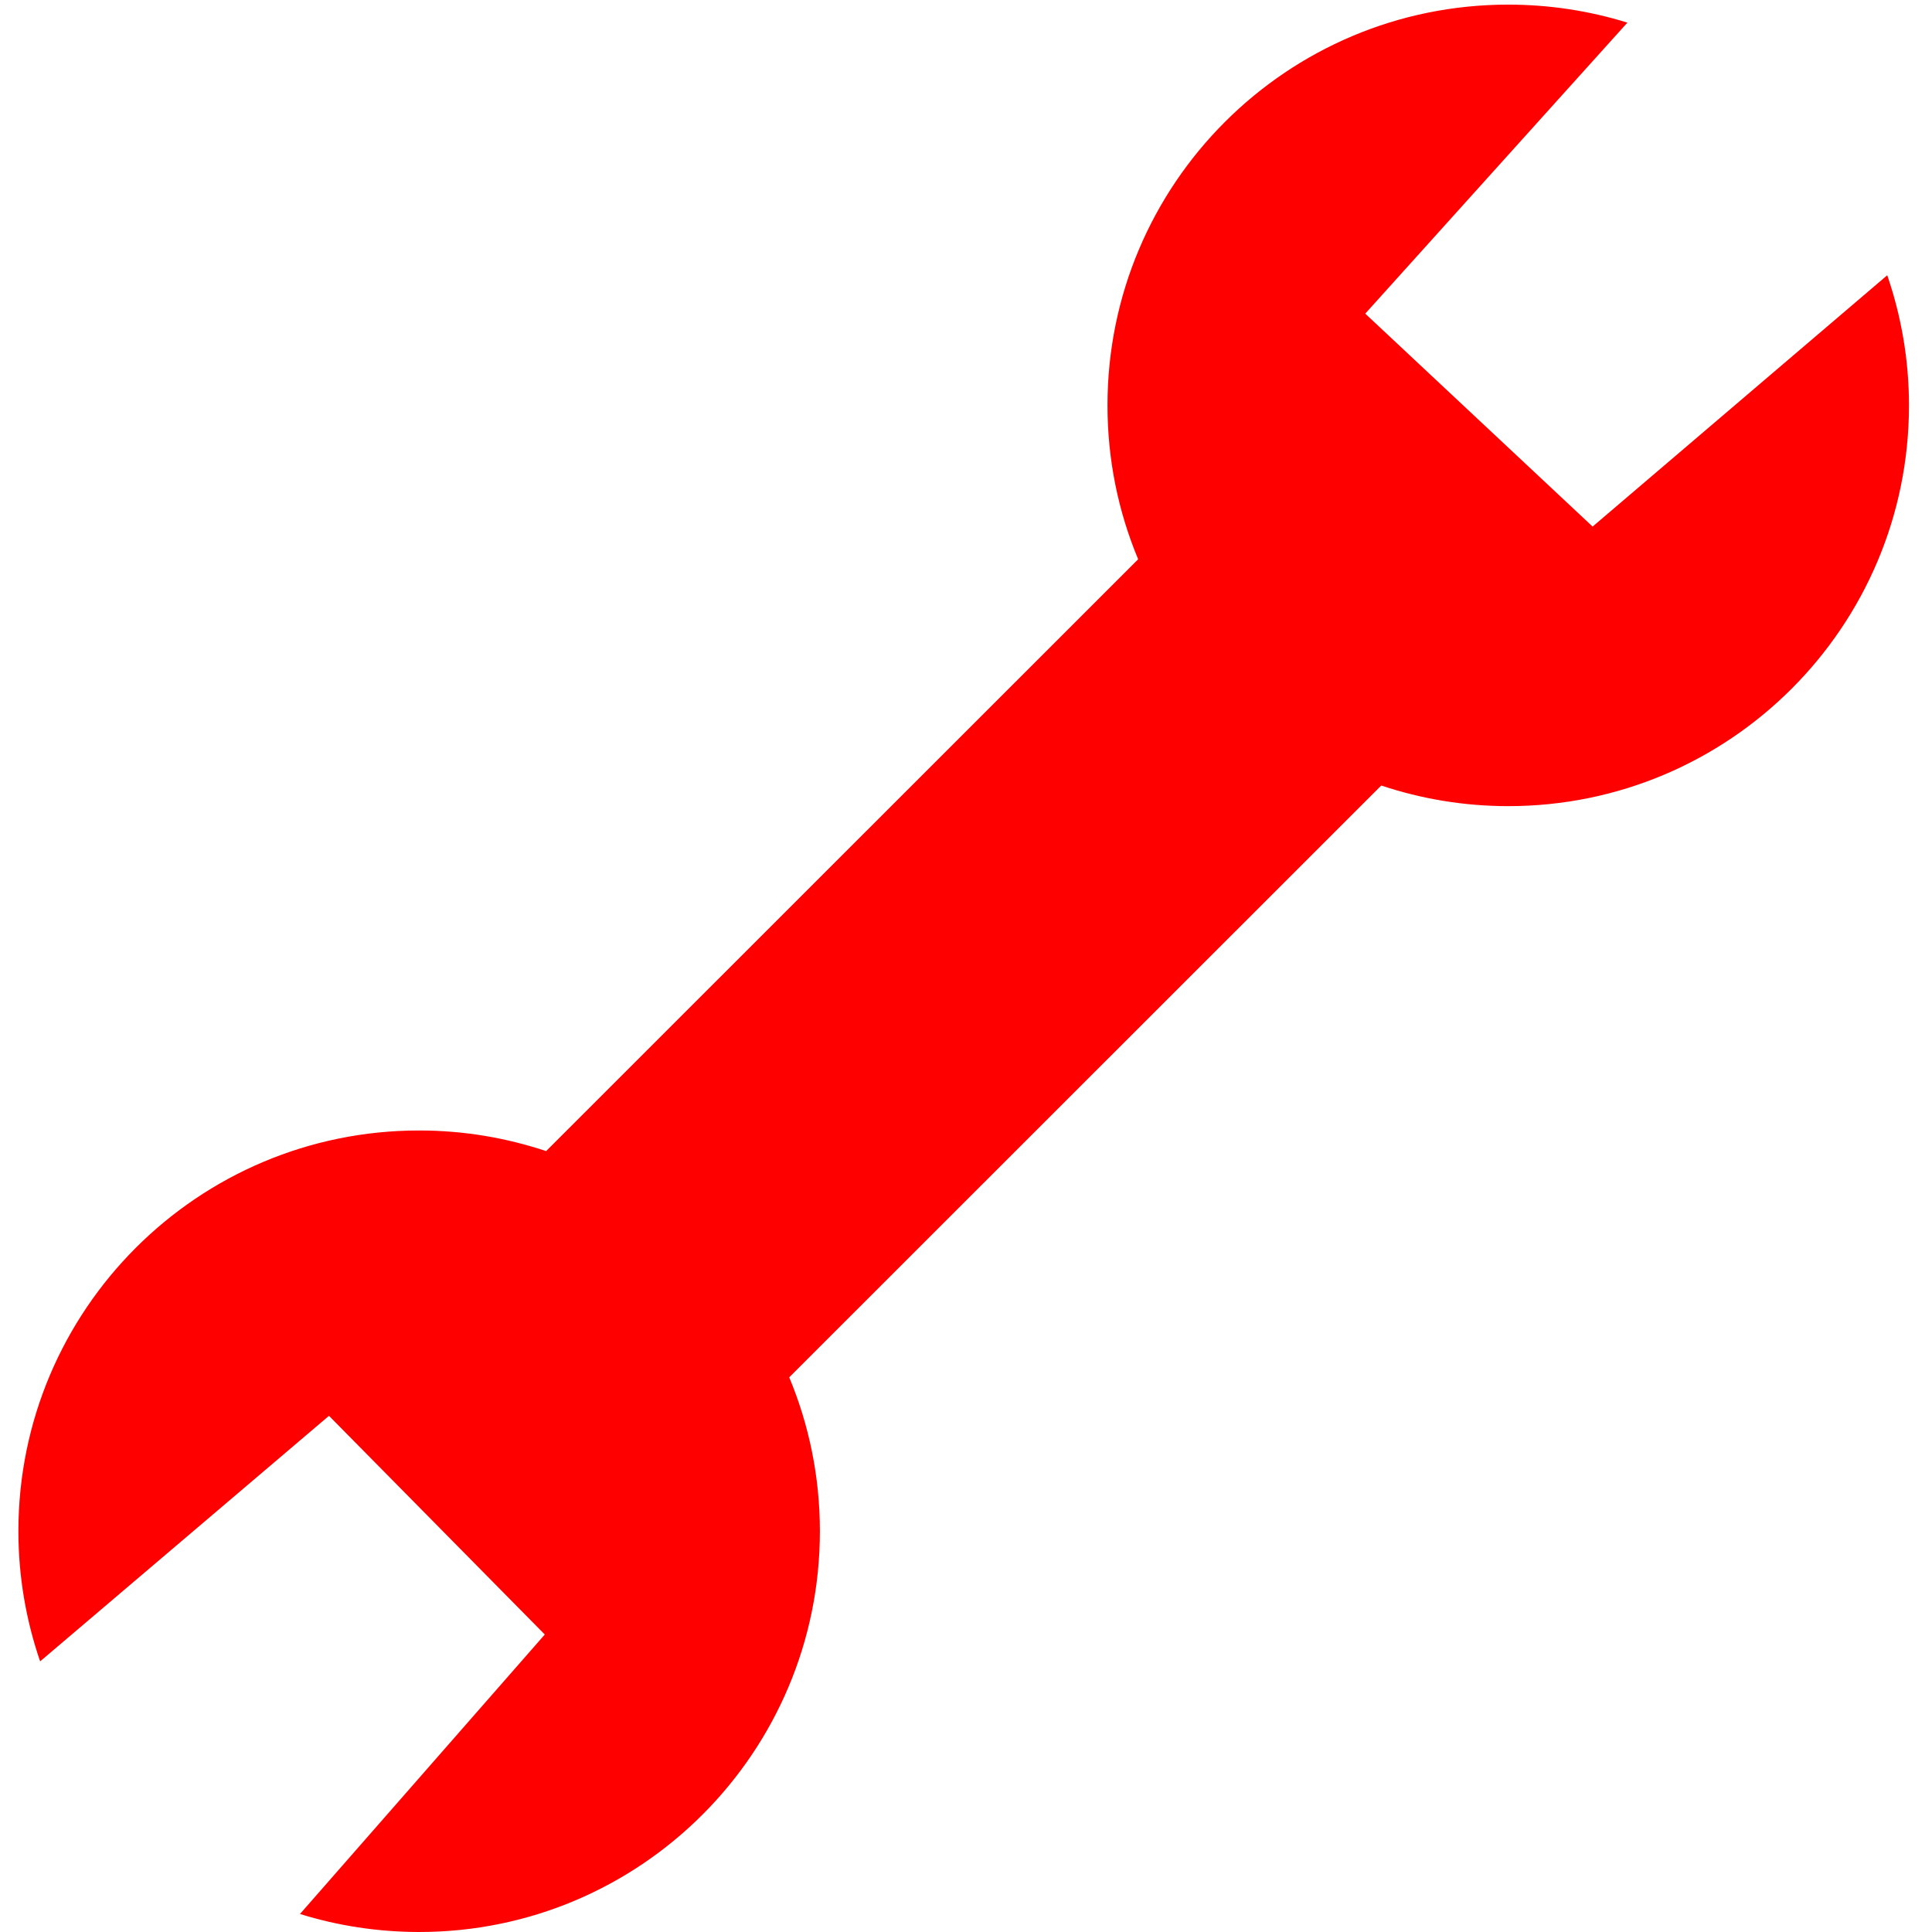
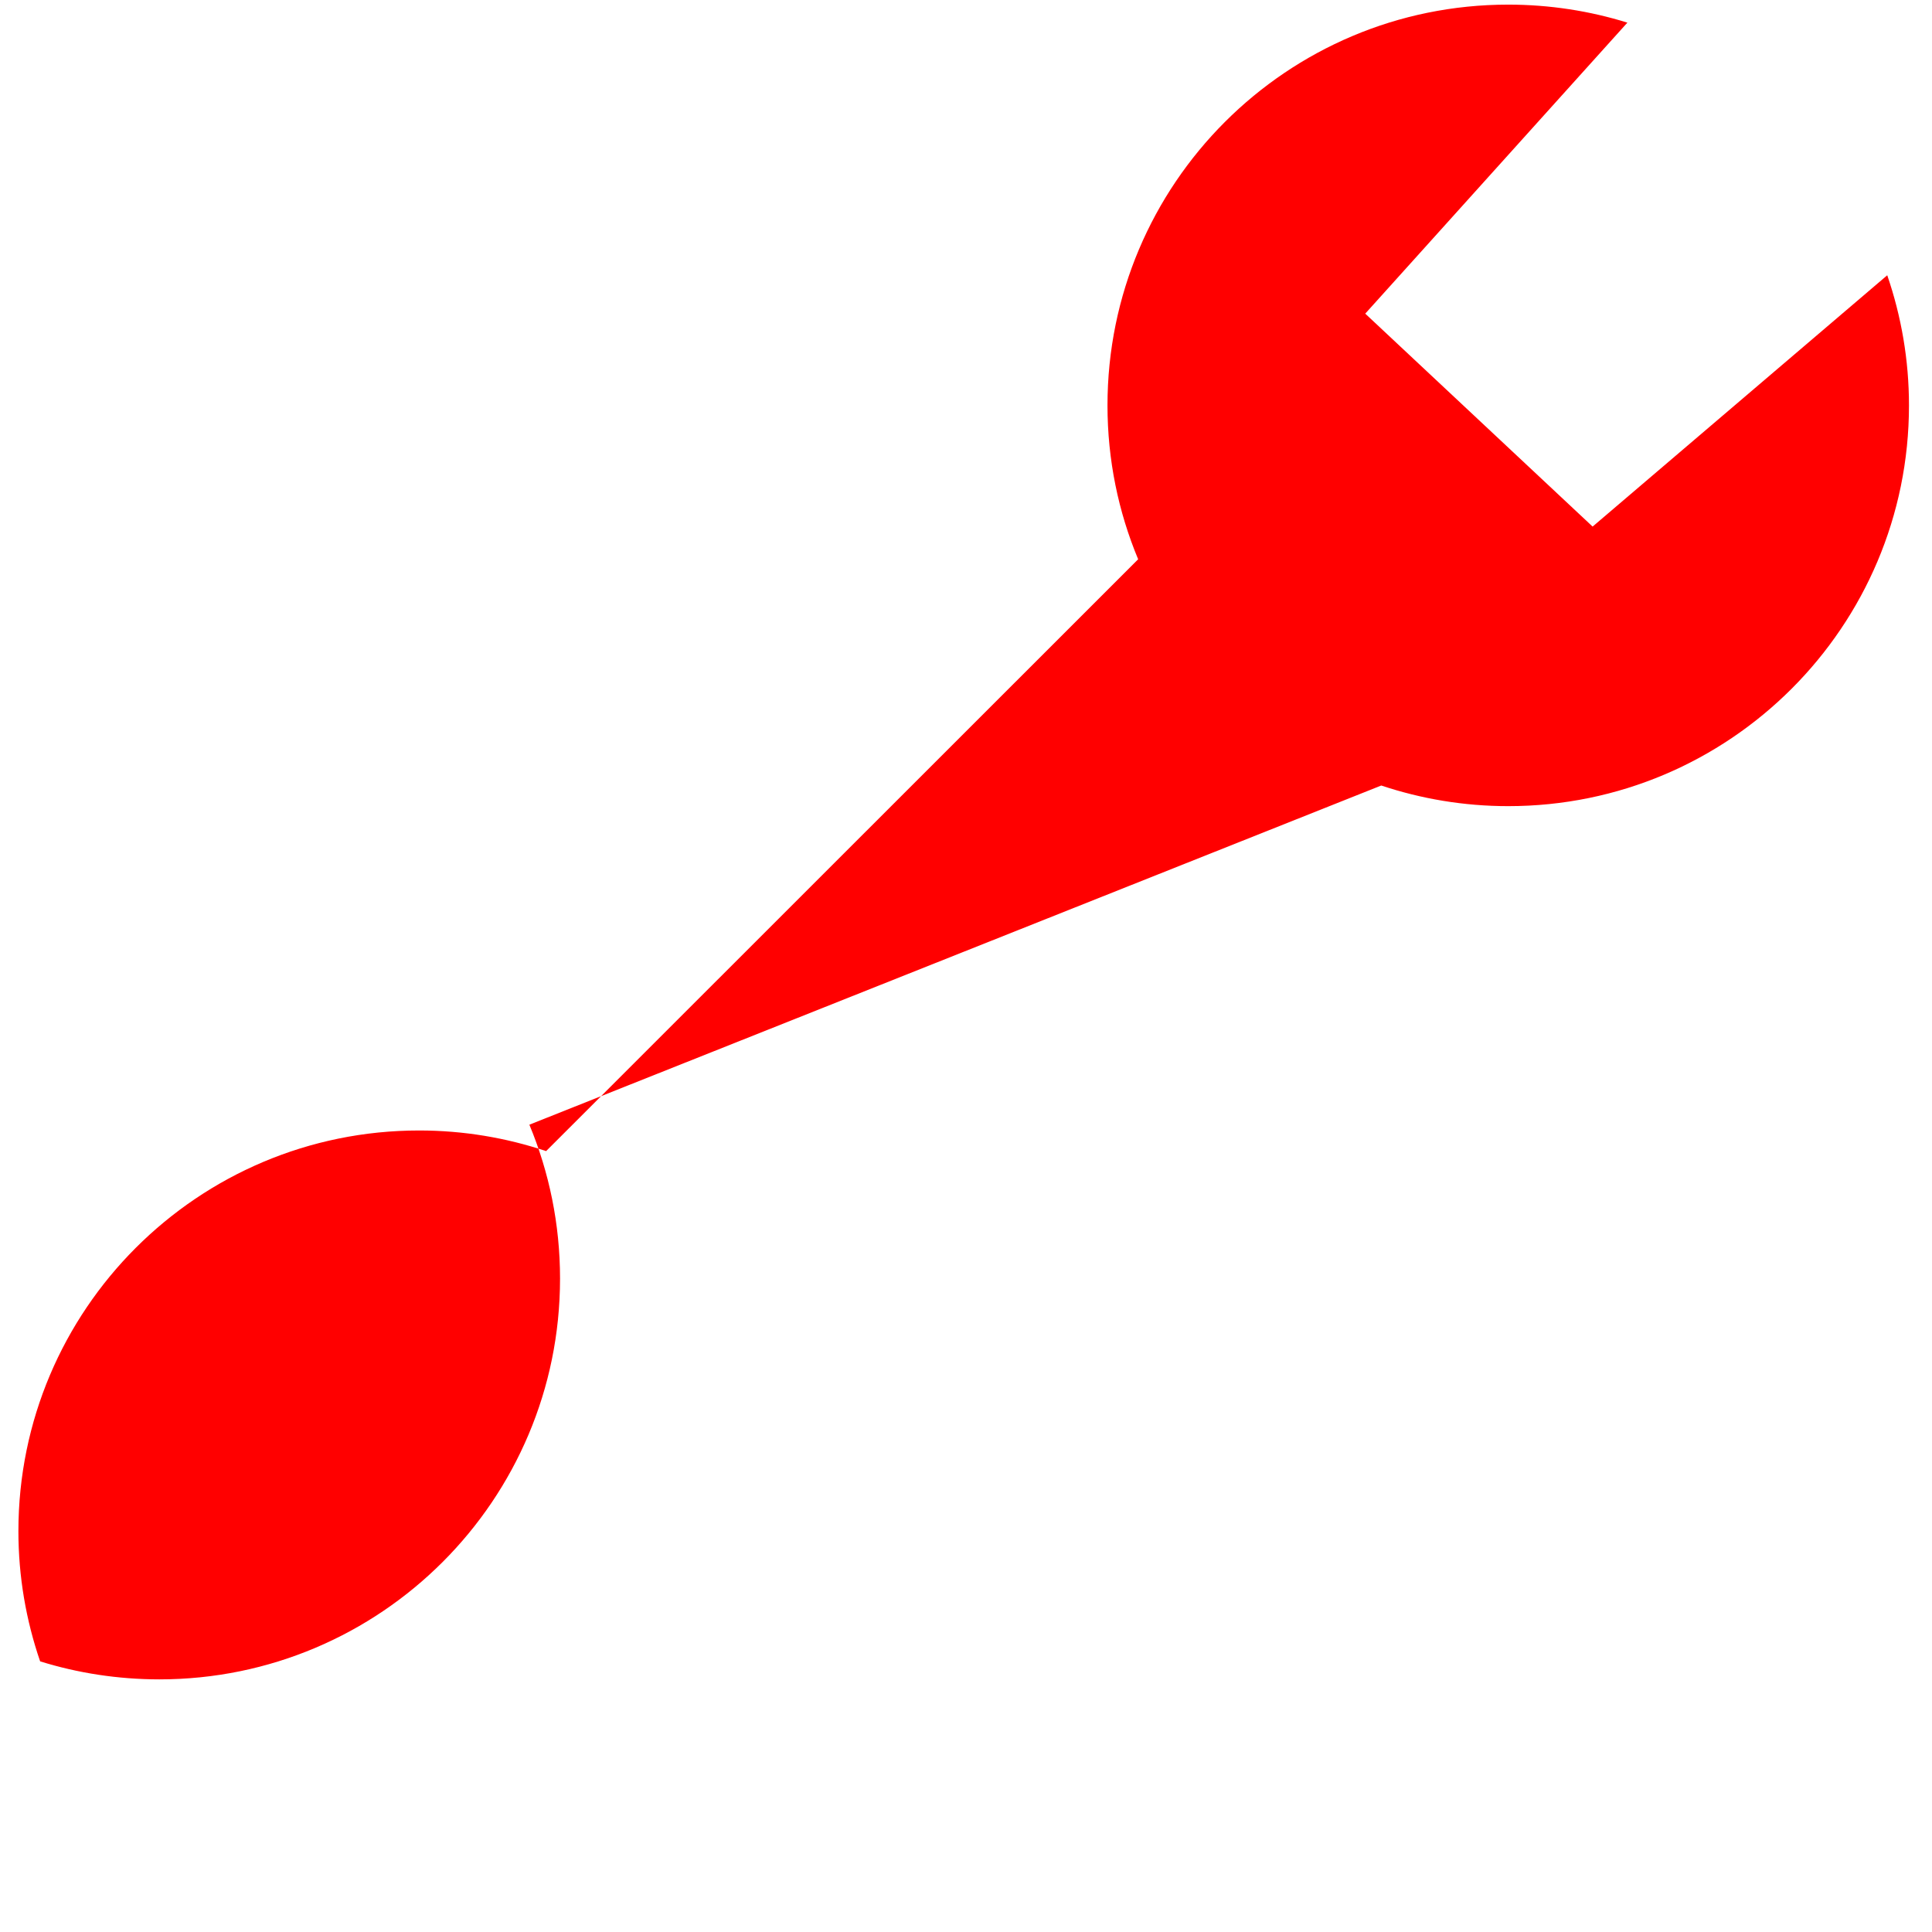
<svg xmlns="http://www.w3.org/2000/svg" xmlns:ns1="http://sodipodi.sourceforge.net/DTD/sodipodi-0.dtd" xmlns:ns2="http://www.inkscape.org/namespaces/inkscape" version="1.1" id="Capa_1" x="0px" y="0px" viewBox="0 0 120 120" xml:space="preserve" ns1:docname="servis.svg" width="120" height="120" ns2:version="0.92.4 (5da689c313, 2019-01-14)" ns2:export-filename="C:\Users\acer\Desktop\servis.png" ns2:export-xdpi="12.830687" ns2:export-ydpi="12.830687">
  <defs id="defs9" />
  <ns1:namedview pagecolor="#ffffff" bordercolor="#666666" borderopacity="1" objecttolerance="10" gridtolerance="10" guidetolerance="10" ns2:pageopacity="0" ns2:pageshadow="2" ns2:window-width="1366" ns2:window-height="745" id="namedview7" showgrid="false" ns2:zoom="2.7879546" ns2:cx="-4.7069627" ns2:cy="52.495972" ns2:window-x="-8" ns2:window-y="-8" ns2:window-maximized="1" ns2:current-layer="g4" />
  <g id="g4" transform="translate(0,0.287)">
-     <path d="m 33.92,71.21 c -2.479,-0.827 -5.128,-1.281 -7.887,-1.281 -13.744,0 -24.89,11.14 -24.89,24.889 0,2.831 0.479,5.549 1.35,8.085 L 20.434,87.652 33.838,101.236 18.633,118.594 c 2.338,0.728 4.823,1.116 7.401,1.119 13.748,0 24.891,-11.146 24.891,-24.892 0,-3.388 -0.677,-6.615 -1.905,-9.56 L 85.793,48.503 c 2.478,0.827 5.128,1.281 7.886,1.281 13.744,0 24.891,-11.142 24.891,-24.89 0,-2.831 -0.479,-5.548 -1.35,-8.084 L 98.92,32.42 84.798,19.194 101.08,1.119 C 98.742,0.392 96.257,0.001 93.679,0 79.931,0 68.788,11.144 68.788,24.891 c 0,3.388 0.677,6.615 1.905,9.559 z" id="path2" ns2:connector-curvature="0" ns1:nodetypes="csscccccsccsscccccscc" style="fill:#ff0000" />
+     <path d="m 33.92,71.21 c -2.479,-0.827 -5.128,-1.281 -7.887,-1.281 -13.744,0 -24.89,11.14 -24.89,24.889 0,2.831 0.479,5.549 1.35,8.085 c 2.338,0.728 4.823,1.116 7.401,1.119 13.748,0 24.891,-11.146 24.891,-24.892 0,-3.388 -0.677,-6.615 -1.905,-9.56 L 85.793,48.503 c 2.478,0.827 5.128,1.281 7.886,1.281 13.744,0 24.891,-11.142 24.891,-24.89 0,-2.831 -0.479,-5.548 -1.35,-8.084 L 98.92,32.42 84.798,19.194 101.08,1.119 C 98.742,0.392 96.257,0.001 93.679,0 79.931,0 68.788,11.144 68.788,24.891 c 0,3.388 0.677,6.615 1.905,9.559 z" id="path2" ns2:connector-curvature="0" ns1:nodetypes="csscccccsccsscccccscc" style="fill:#ff0000" />
  </g>
</svg>